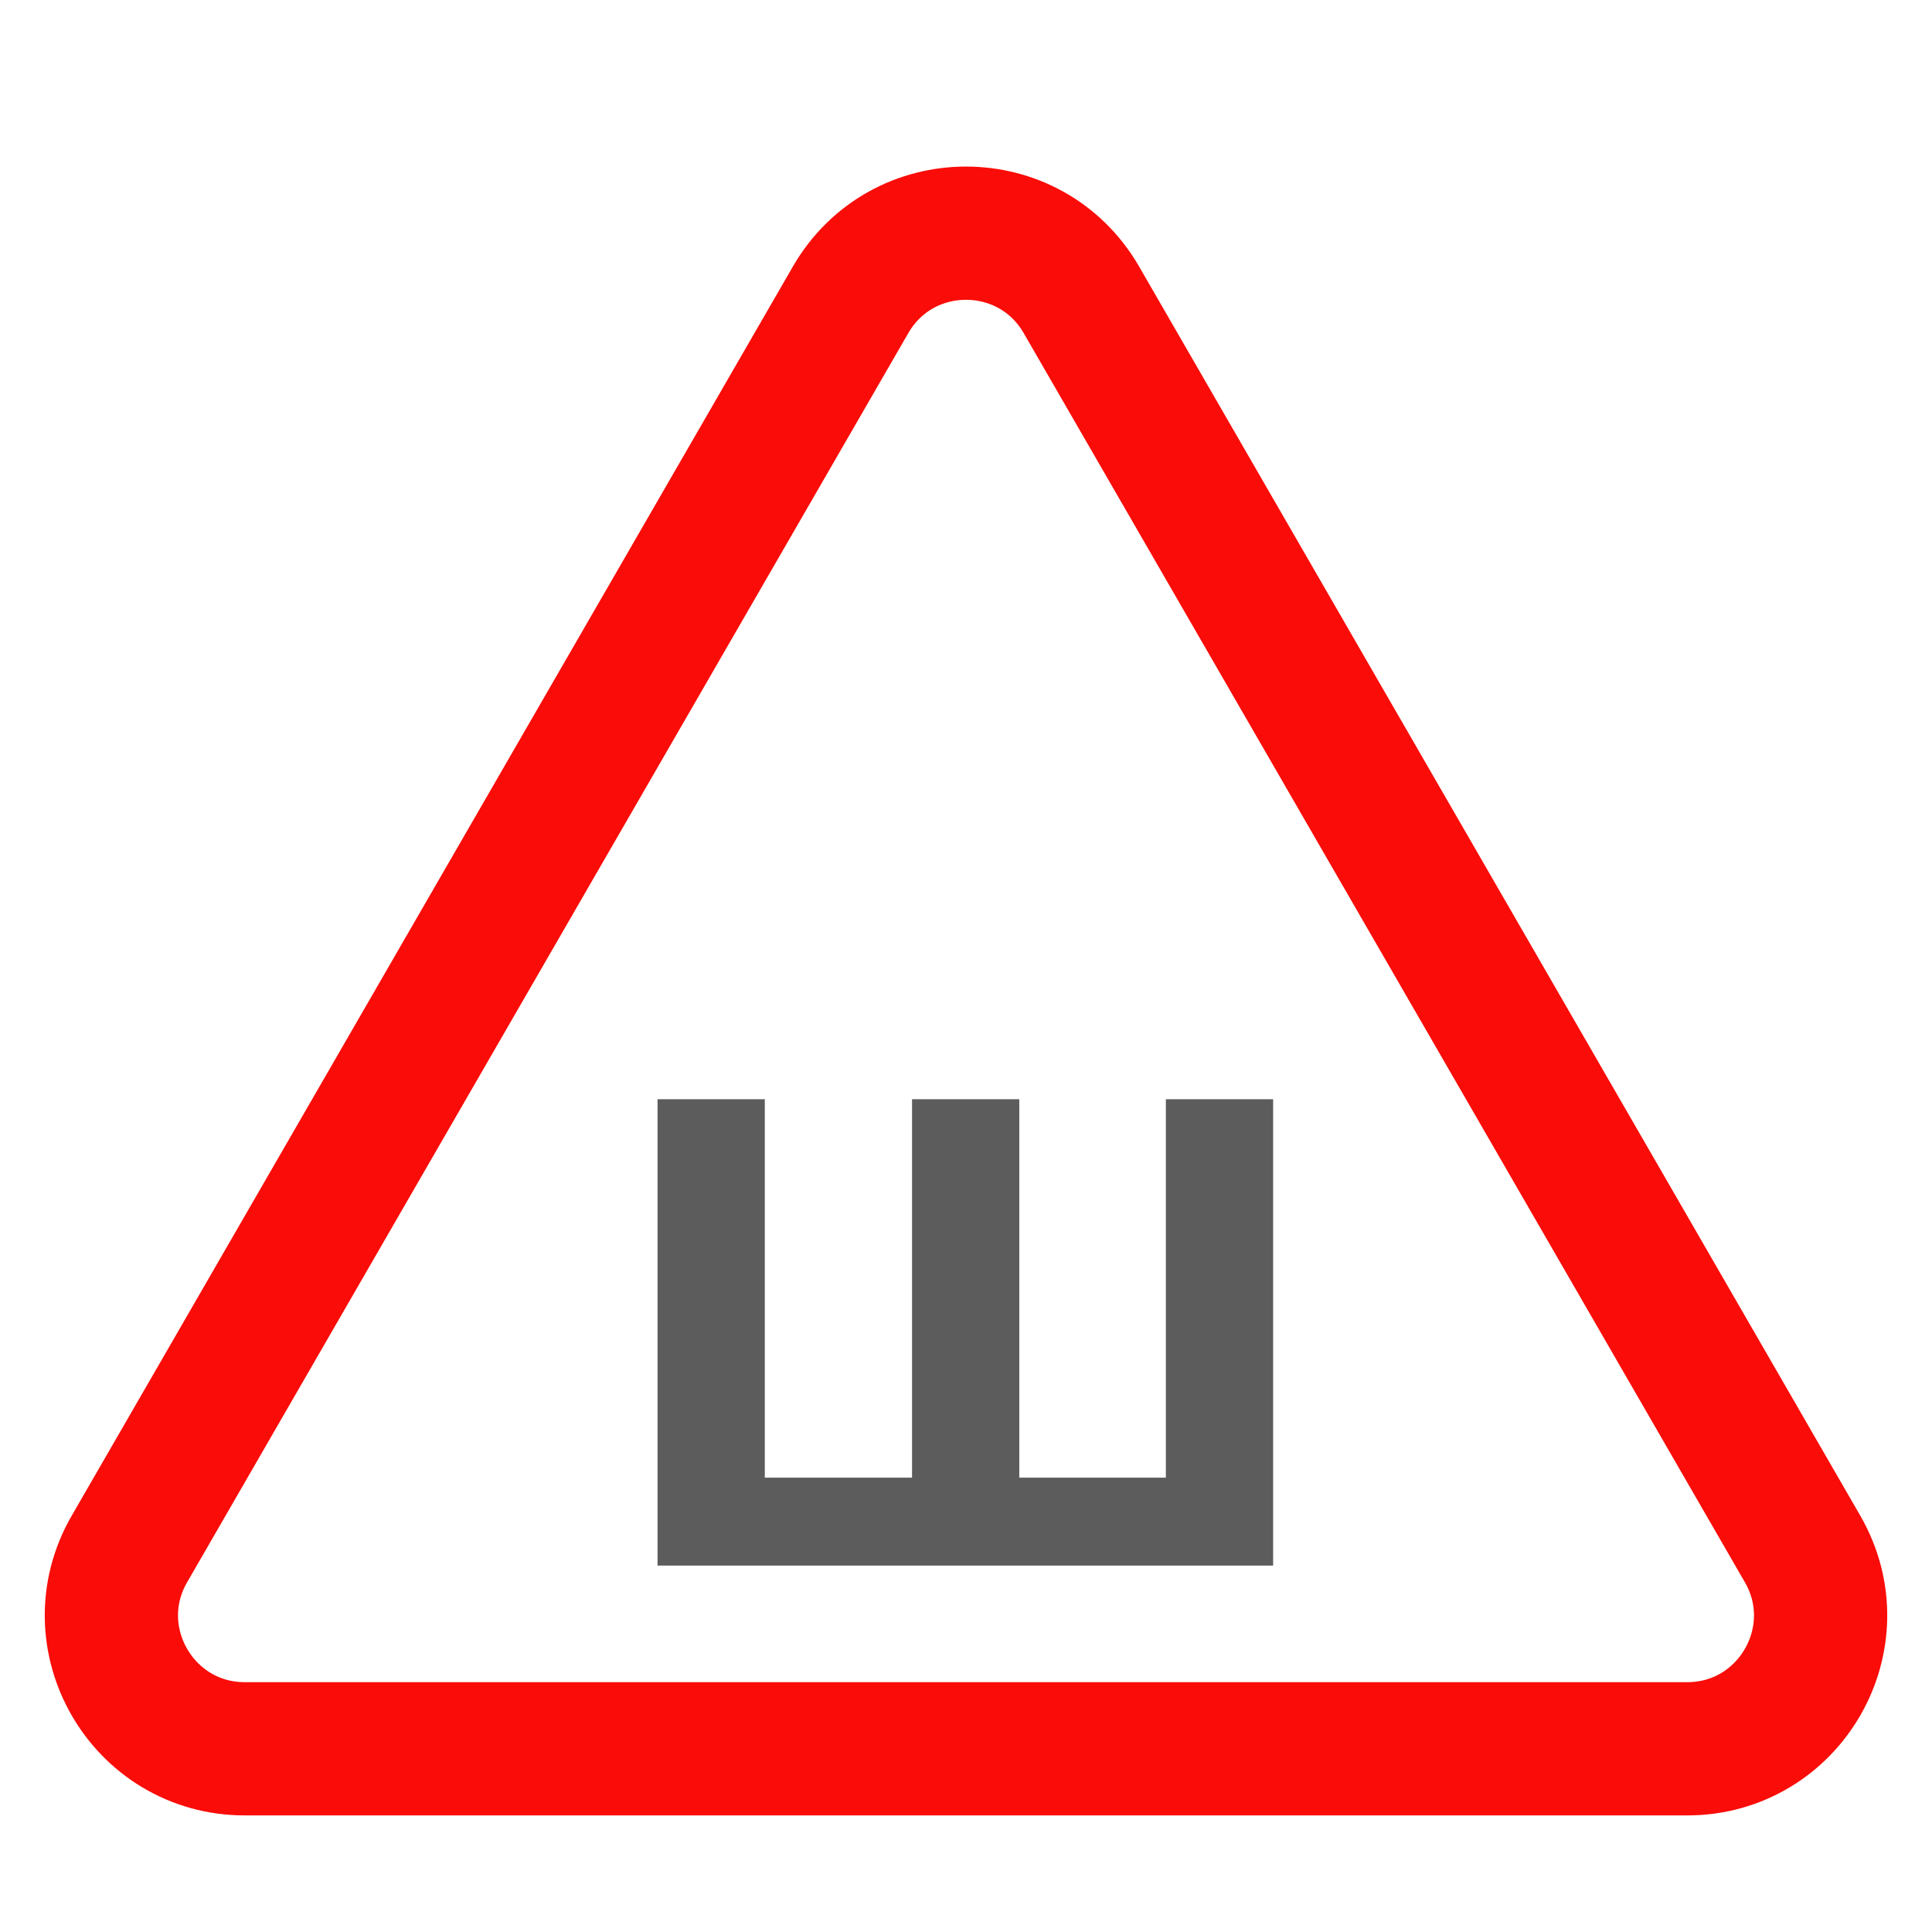
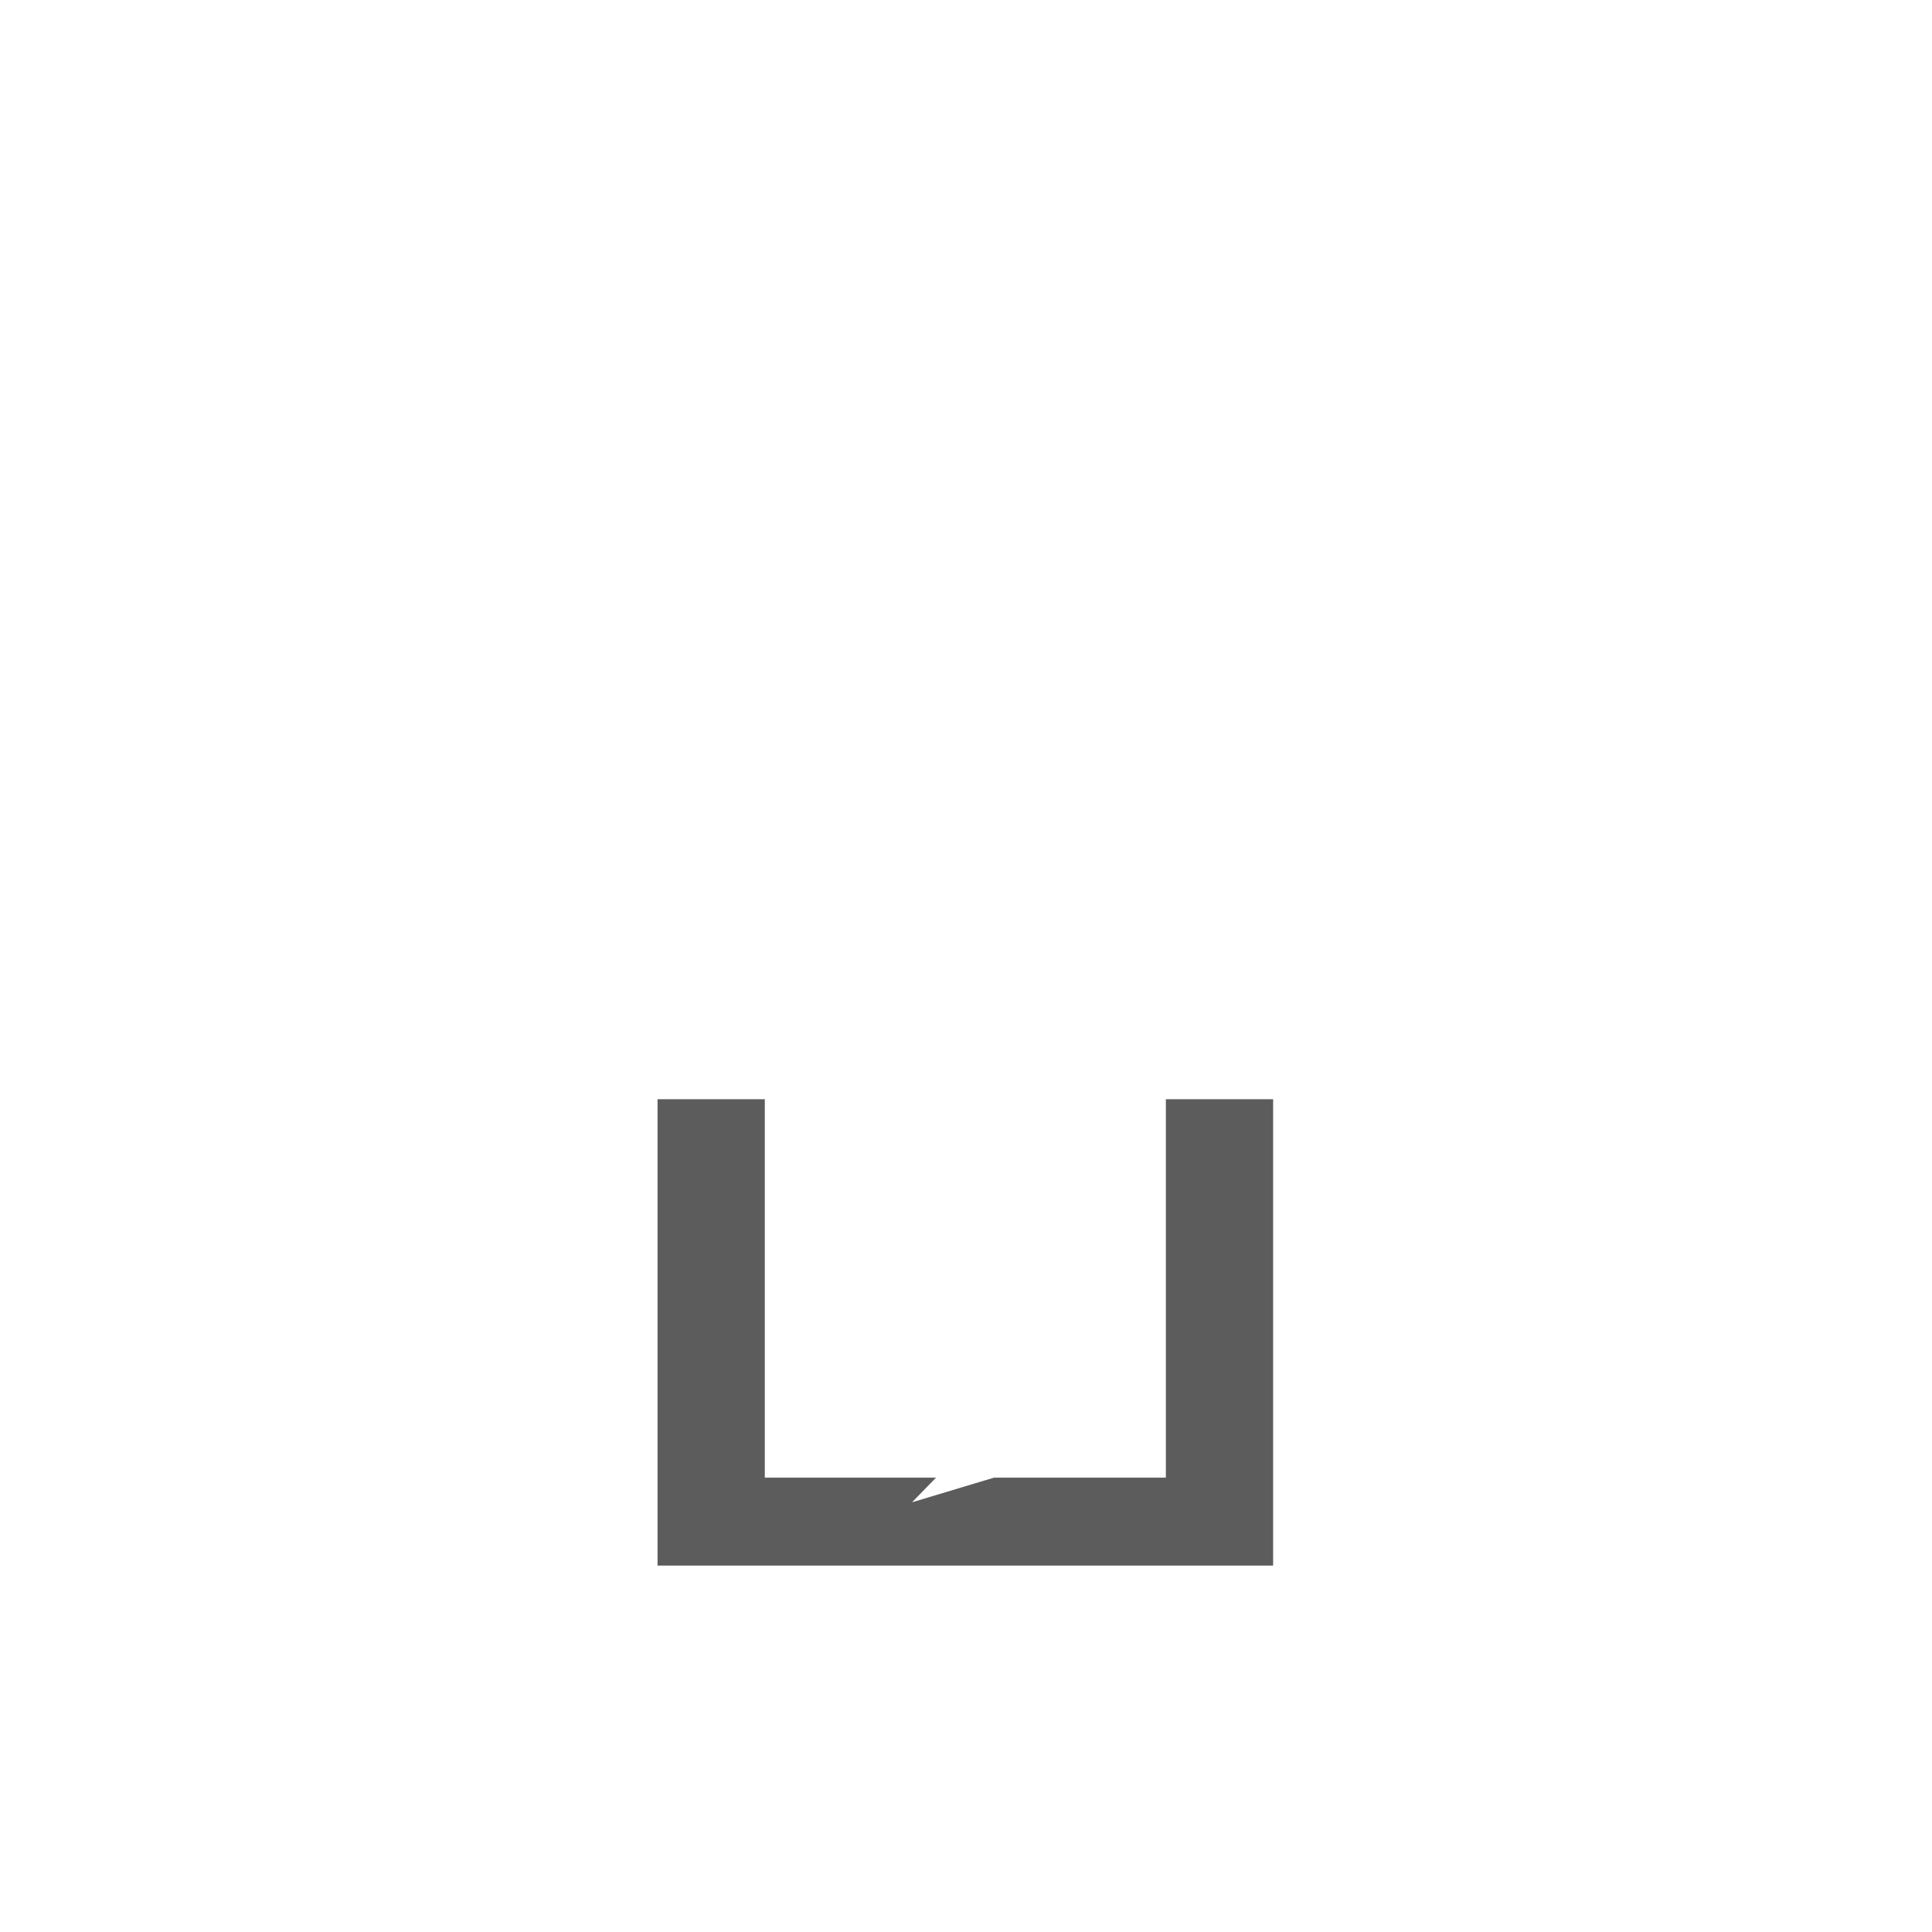
<svg xmlns="http://www.w3.org/2000/svg" width="29" height="29" viewBox="4 6 29 26" fill="none">
-   <path d="M16.768 9C17.538 7.667 19.462 7.667 20.232 9L31.057 27.75C31.827 29.083 30.865 30.75 29.325 30.75H7.675C6.135 30.75 5.173 29.083 5.943 27.75L16.768 9Z" stroke="#FA0C08" stroke-width="2" />
-   <path d="M18.05 26.68L17.69 27.05V21H19.3V27.05L18.92 26.68H21.88L21.5 27.05V21H23.11V28H13.87V21H15.48V27.05L15.11 26.68H18.05Z" fill="#5C5C5C" />
+   <path d="M18.05 26.68L17.69 27.05V21V27.05L18.92 26.68H21.88L21.5 27.05V21H23.11V28H13.87V21H15.48V27.05L15.11 26.68H18.05Z" fill="#5C5C5C" />
</svg>